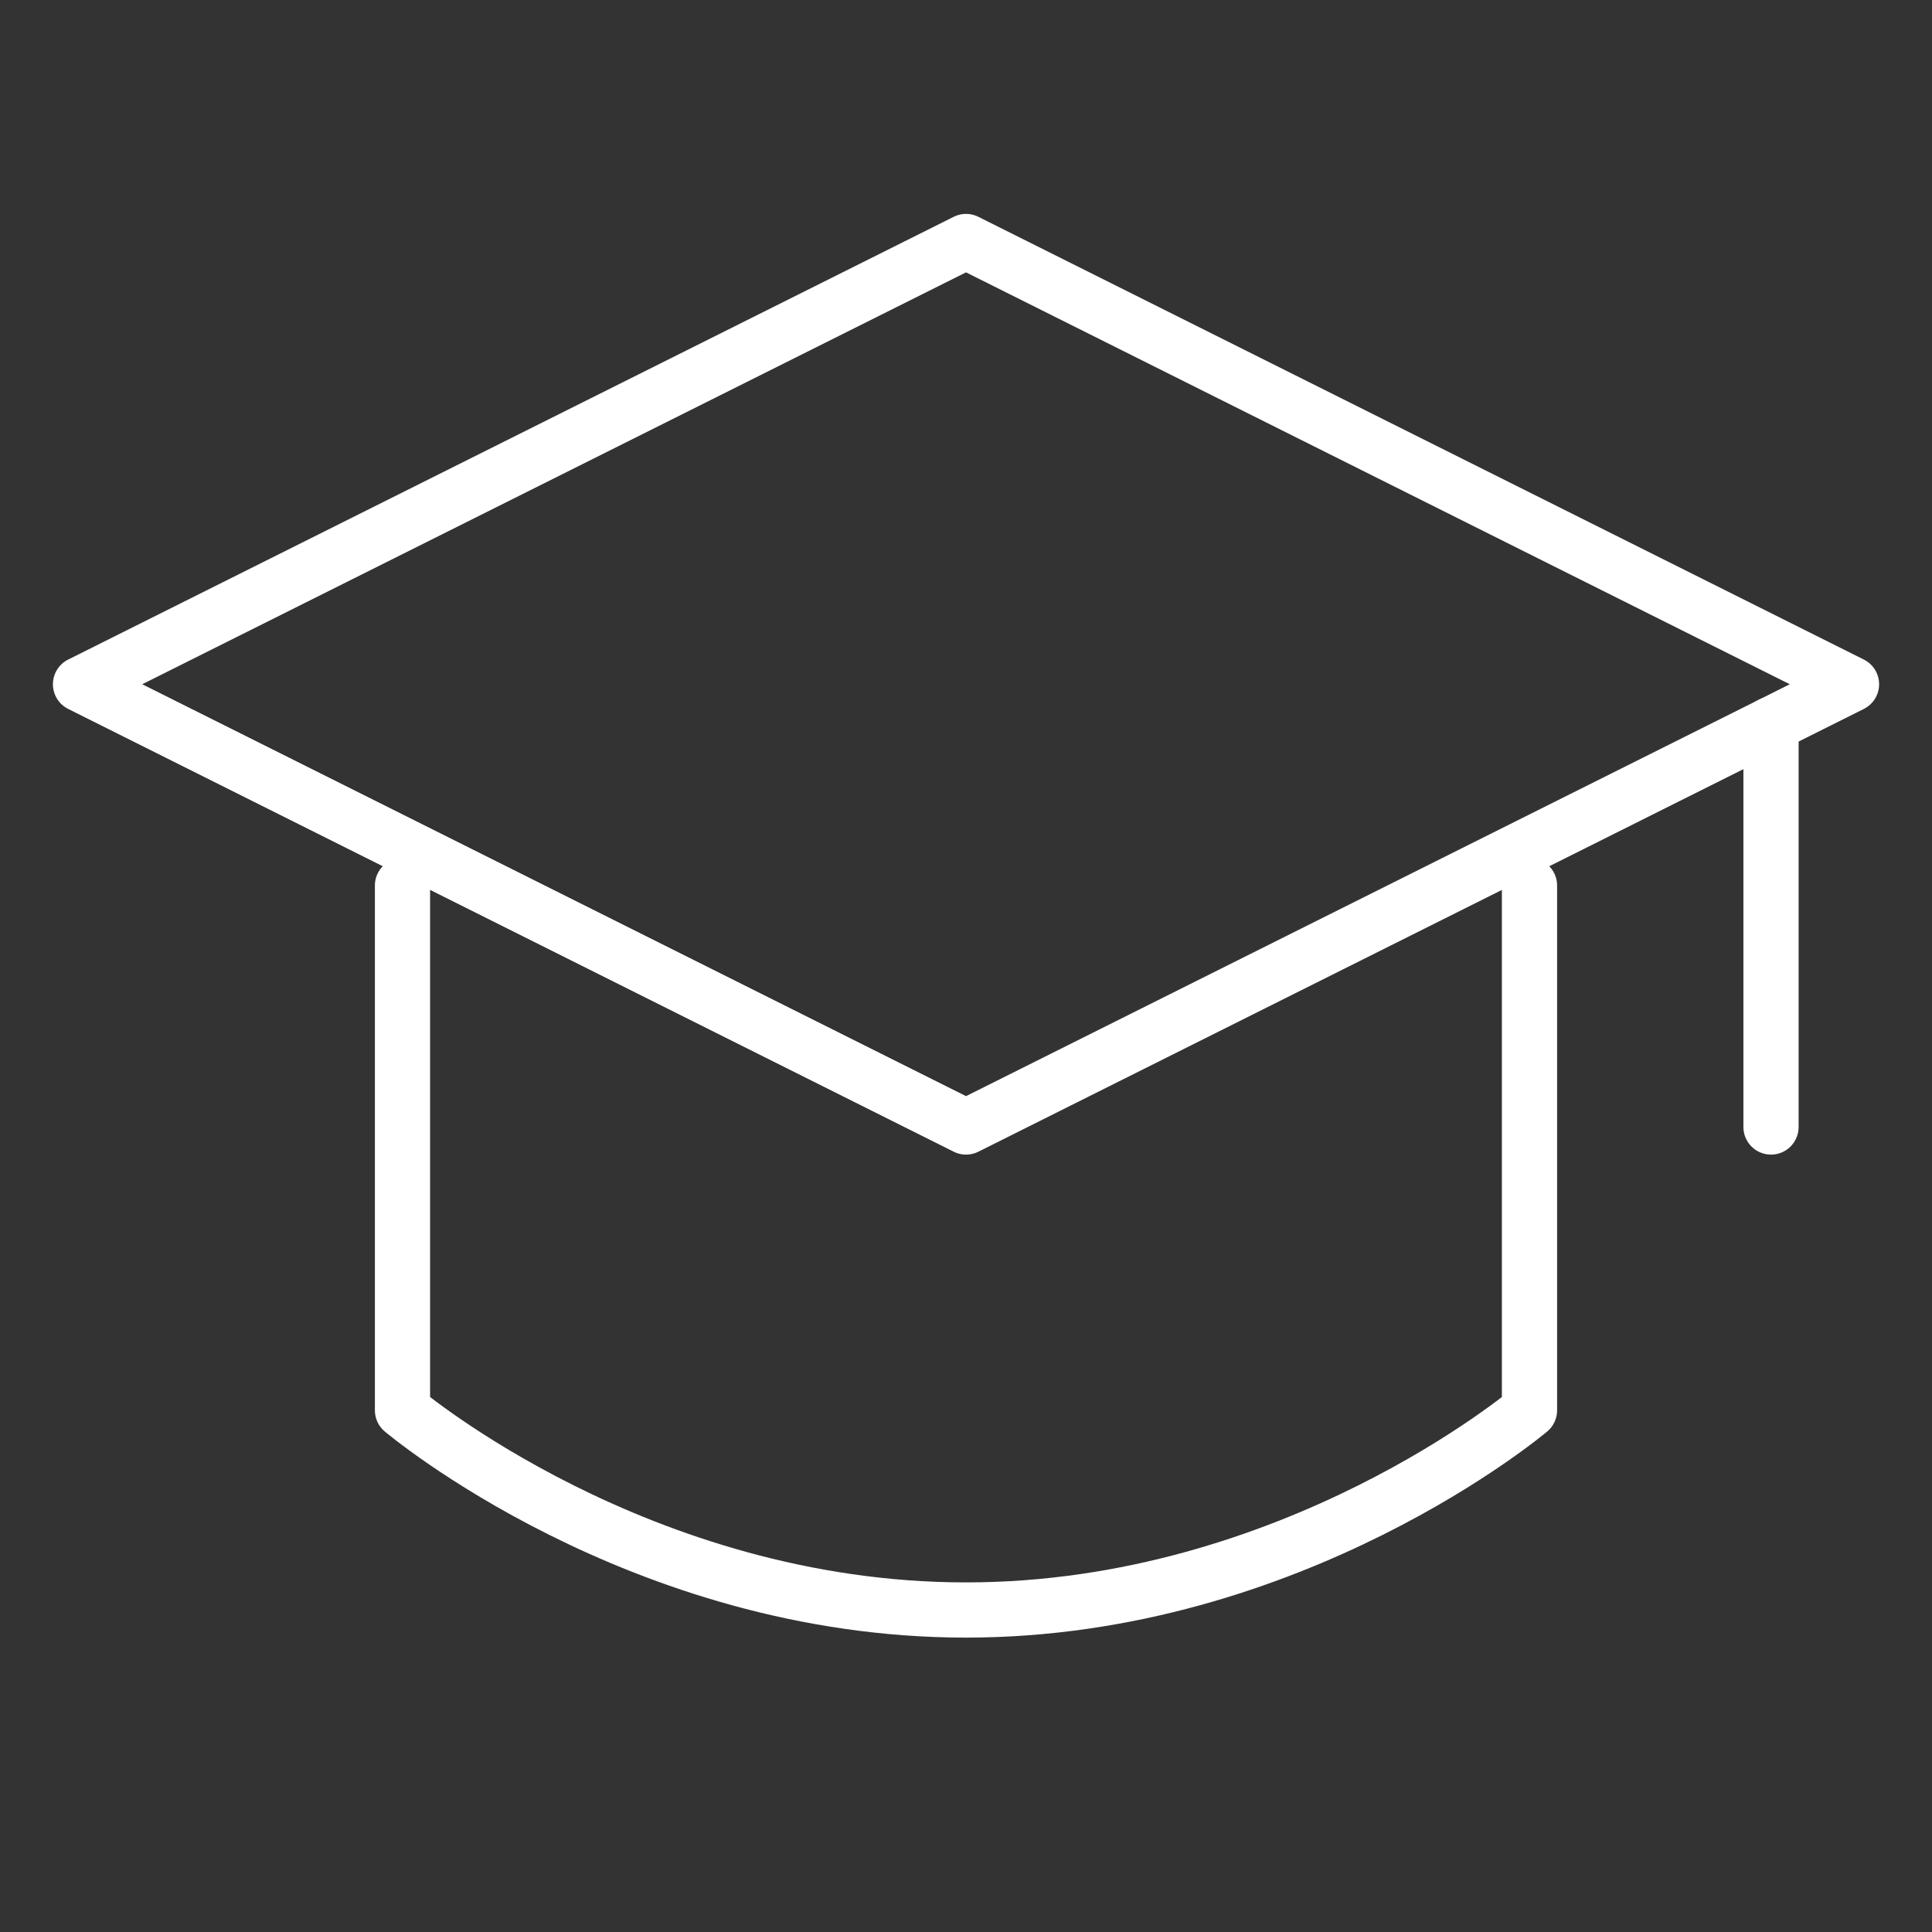
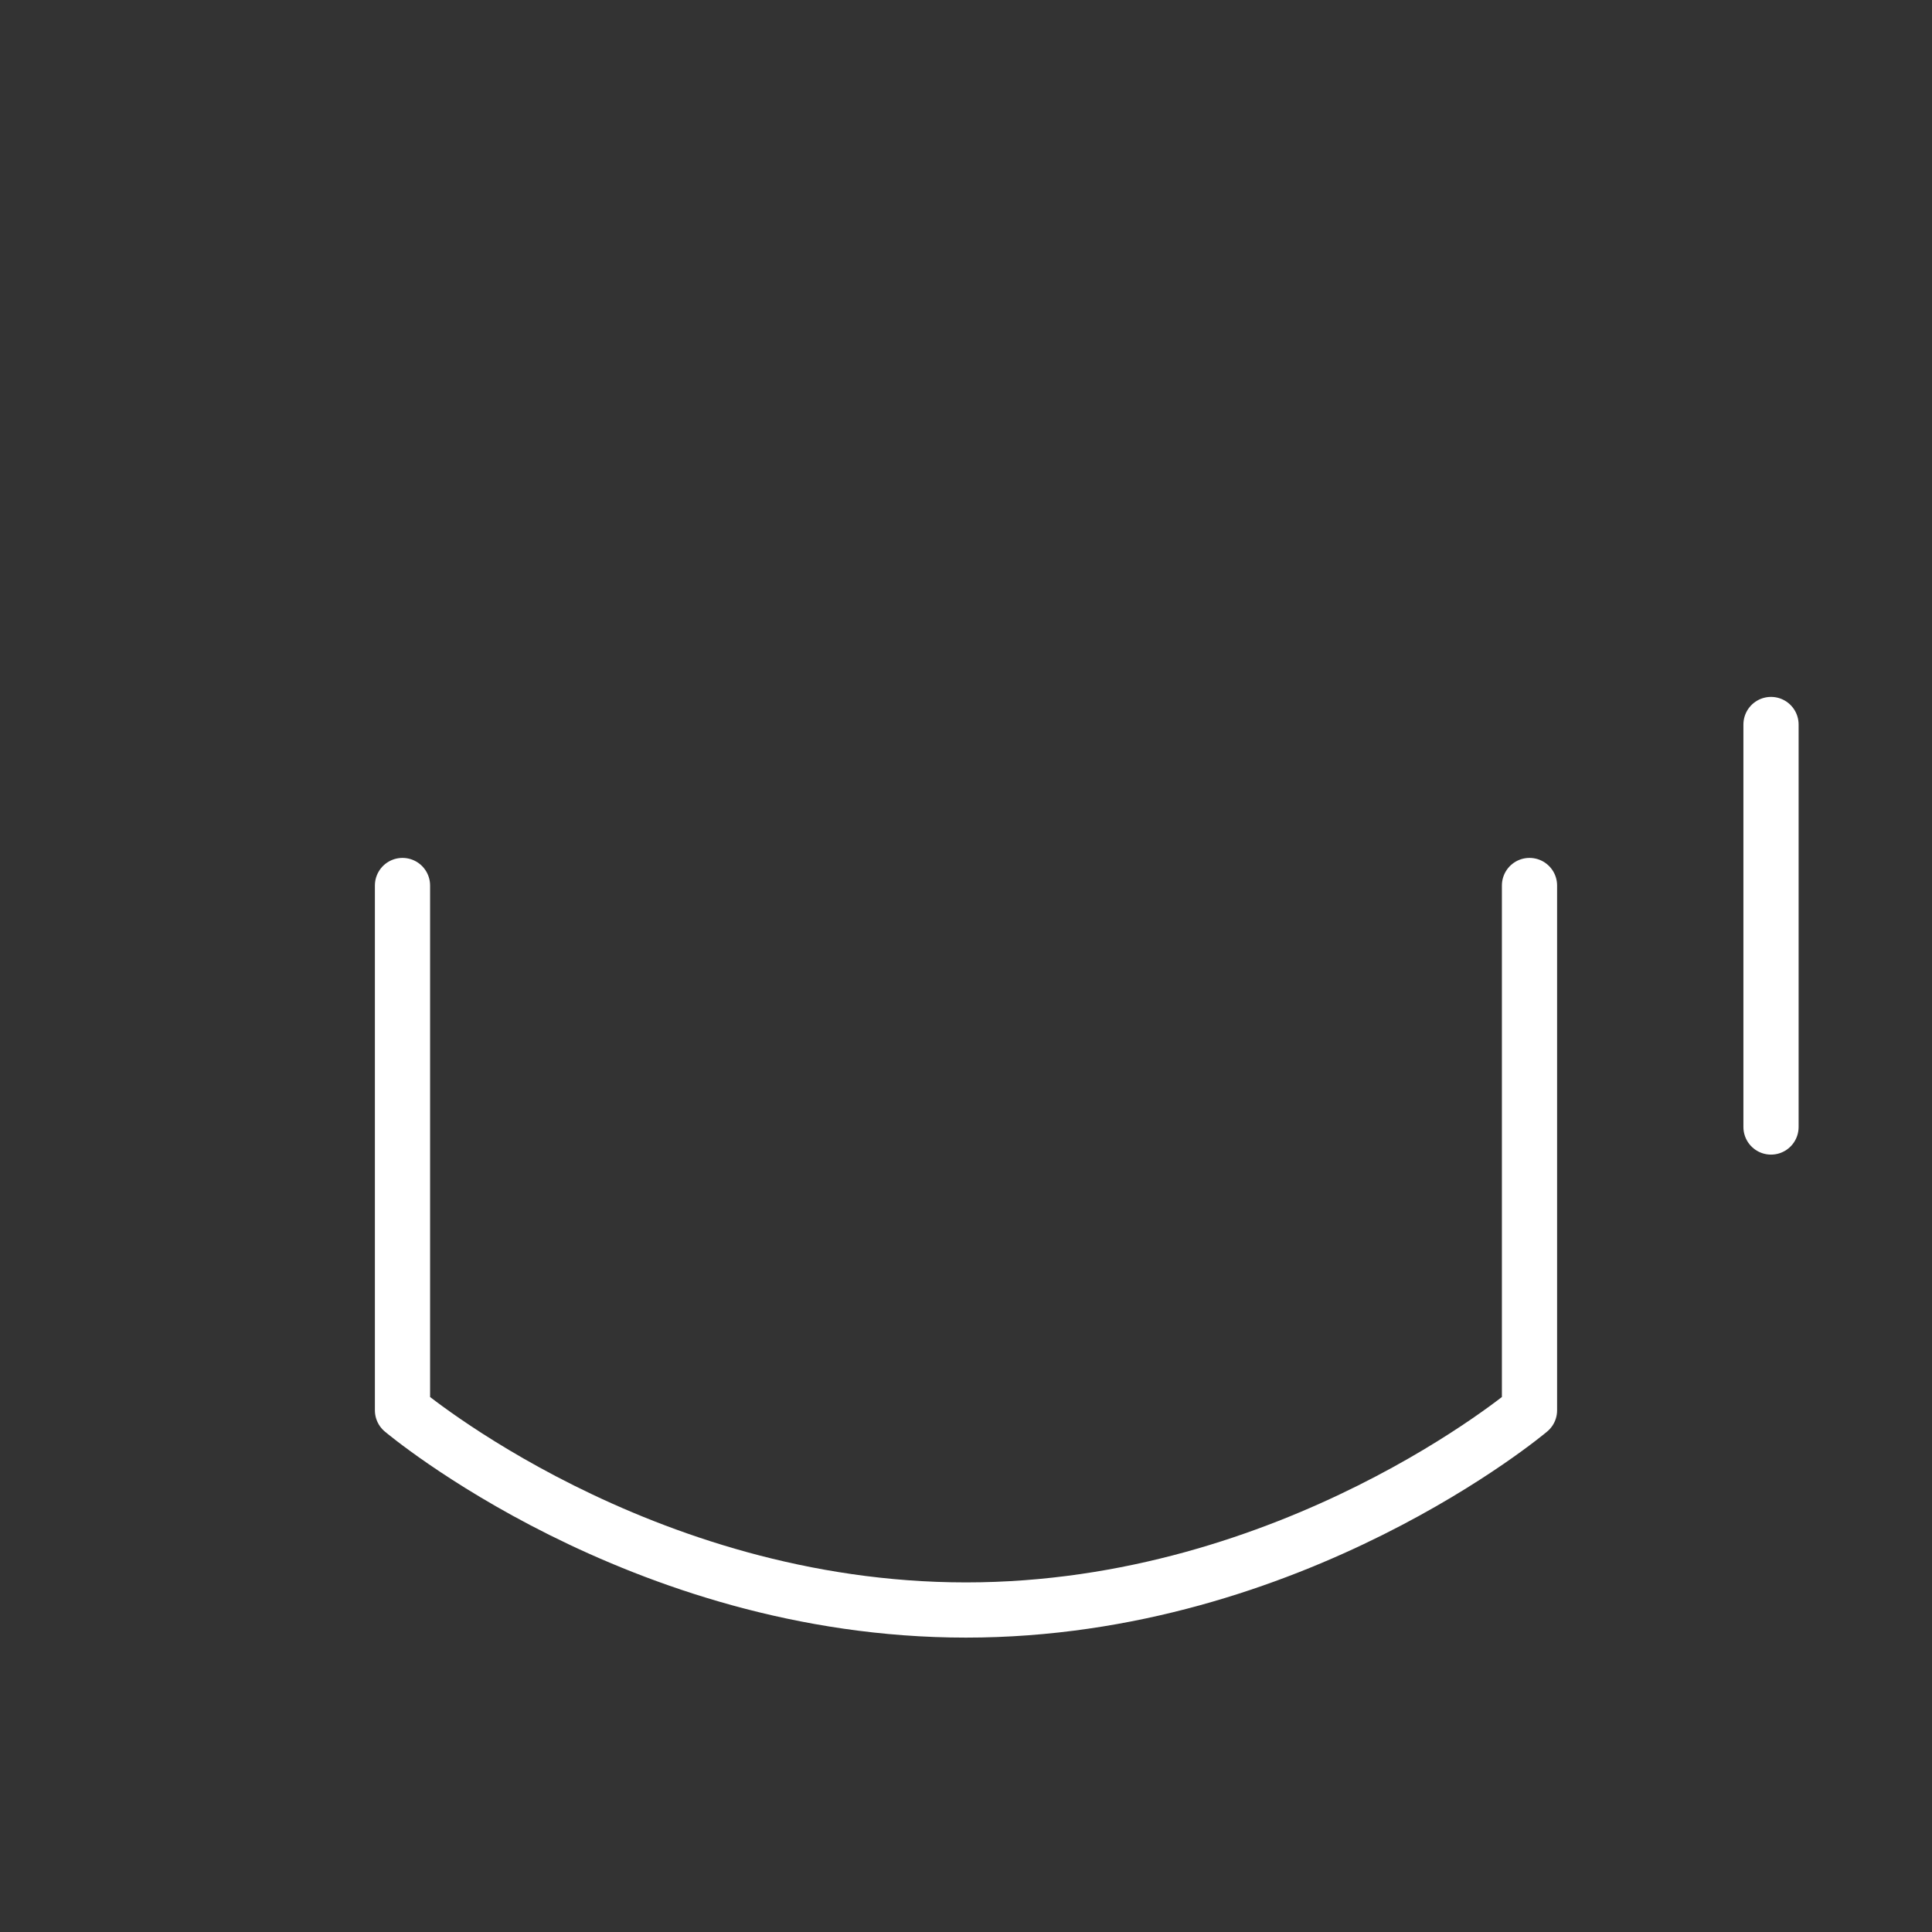
<svg xmlns="http://www.w3.org/2000/svg" width="140" height="140" viewBox="0 0 140 140" fill="none">
  <rect x="0" y="0" width="140" height="140" fill="#333333" stroke="none" />
-   <path d="M5.834 49.583L70.001 17.5L134.167 49.583L70.001 81.667L5.834 49.583Z" stroke="white" stroke-width="4" stroke-linejoin="round" />
-   <path d="M128.334 52.5V81.667Z" fill="white" />
  <path d="M128.334 52.5V81.667" stroke="white" stroke-width="4" stroke-linecap="round" stroke-linejoin="round" />
  <path d="M29.166 64.167V102.198C29.166 102.198 46.295 116.667 69.999 116.667C93.704 116.667 110.833 102.198 110.833 102.198V64.167" stroke="white" stroke-width="4" stroke-linecap="round" stroke-linejoin="round" />
</svg>